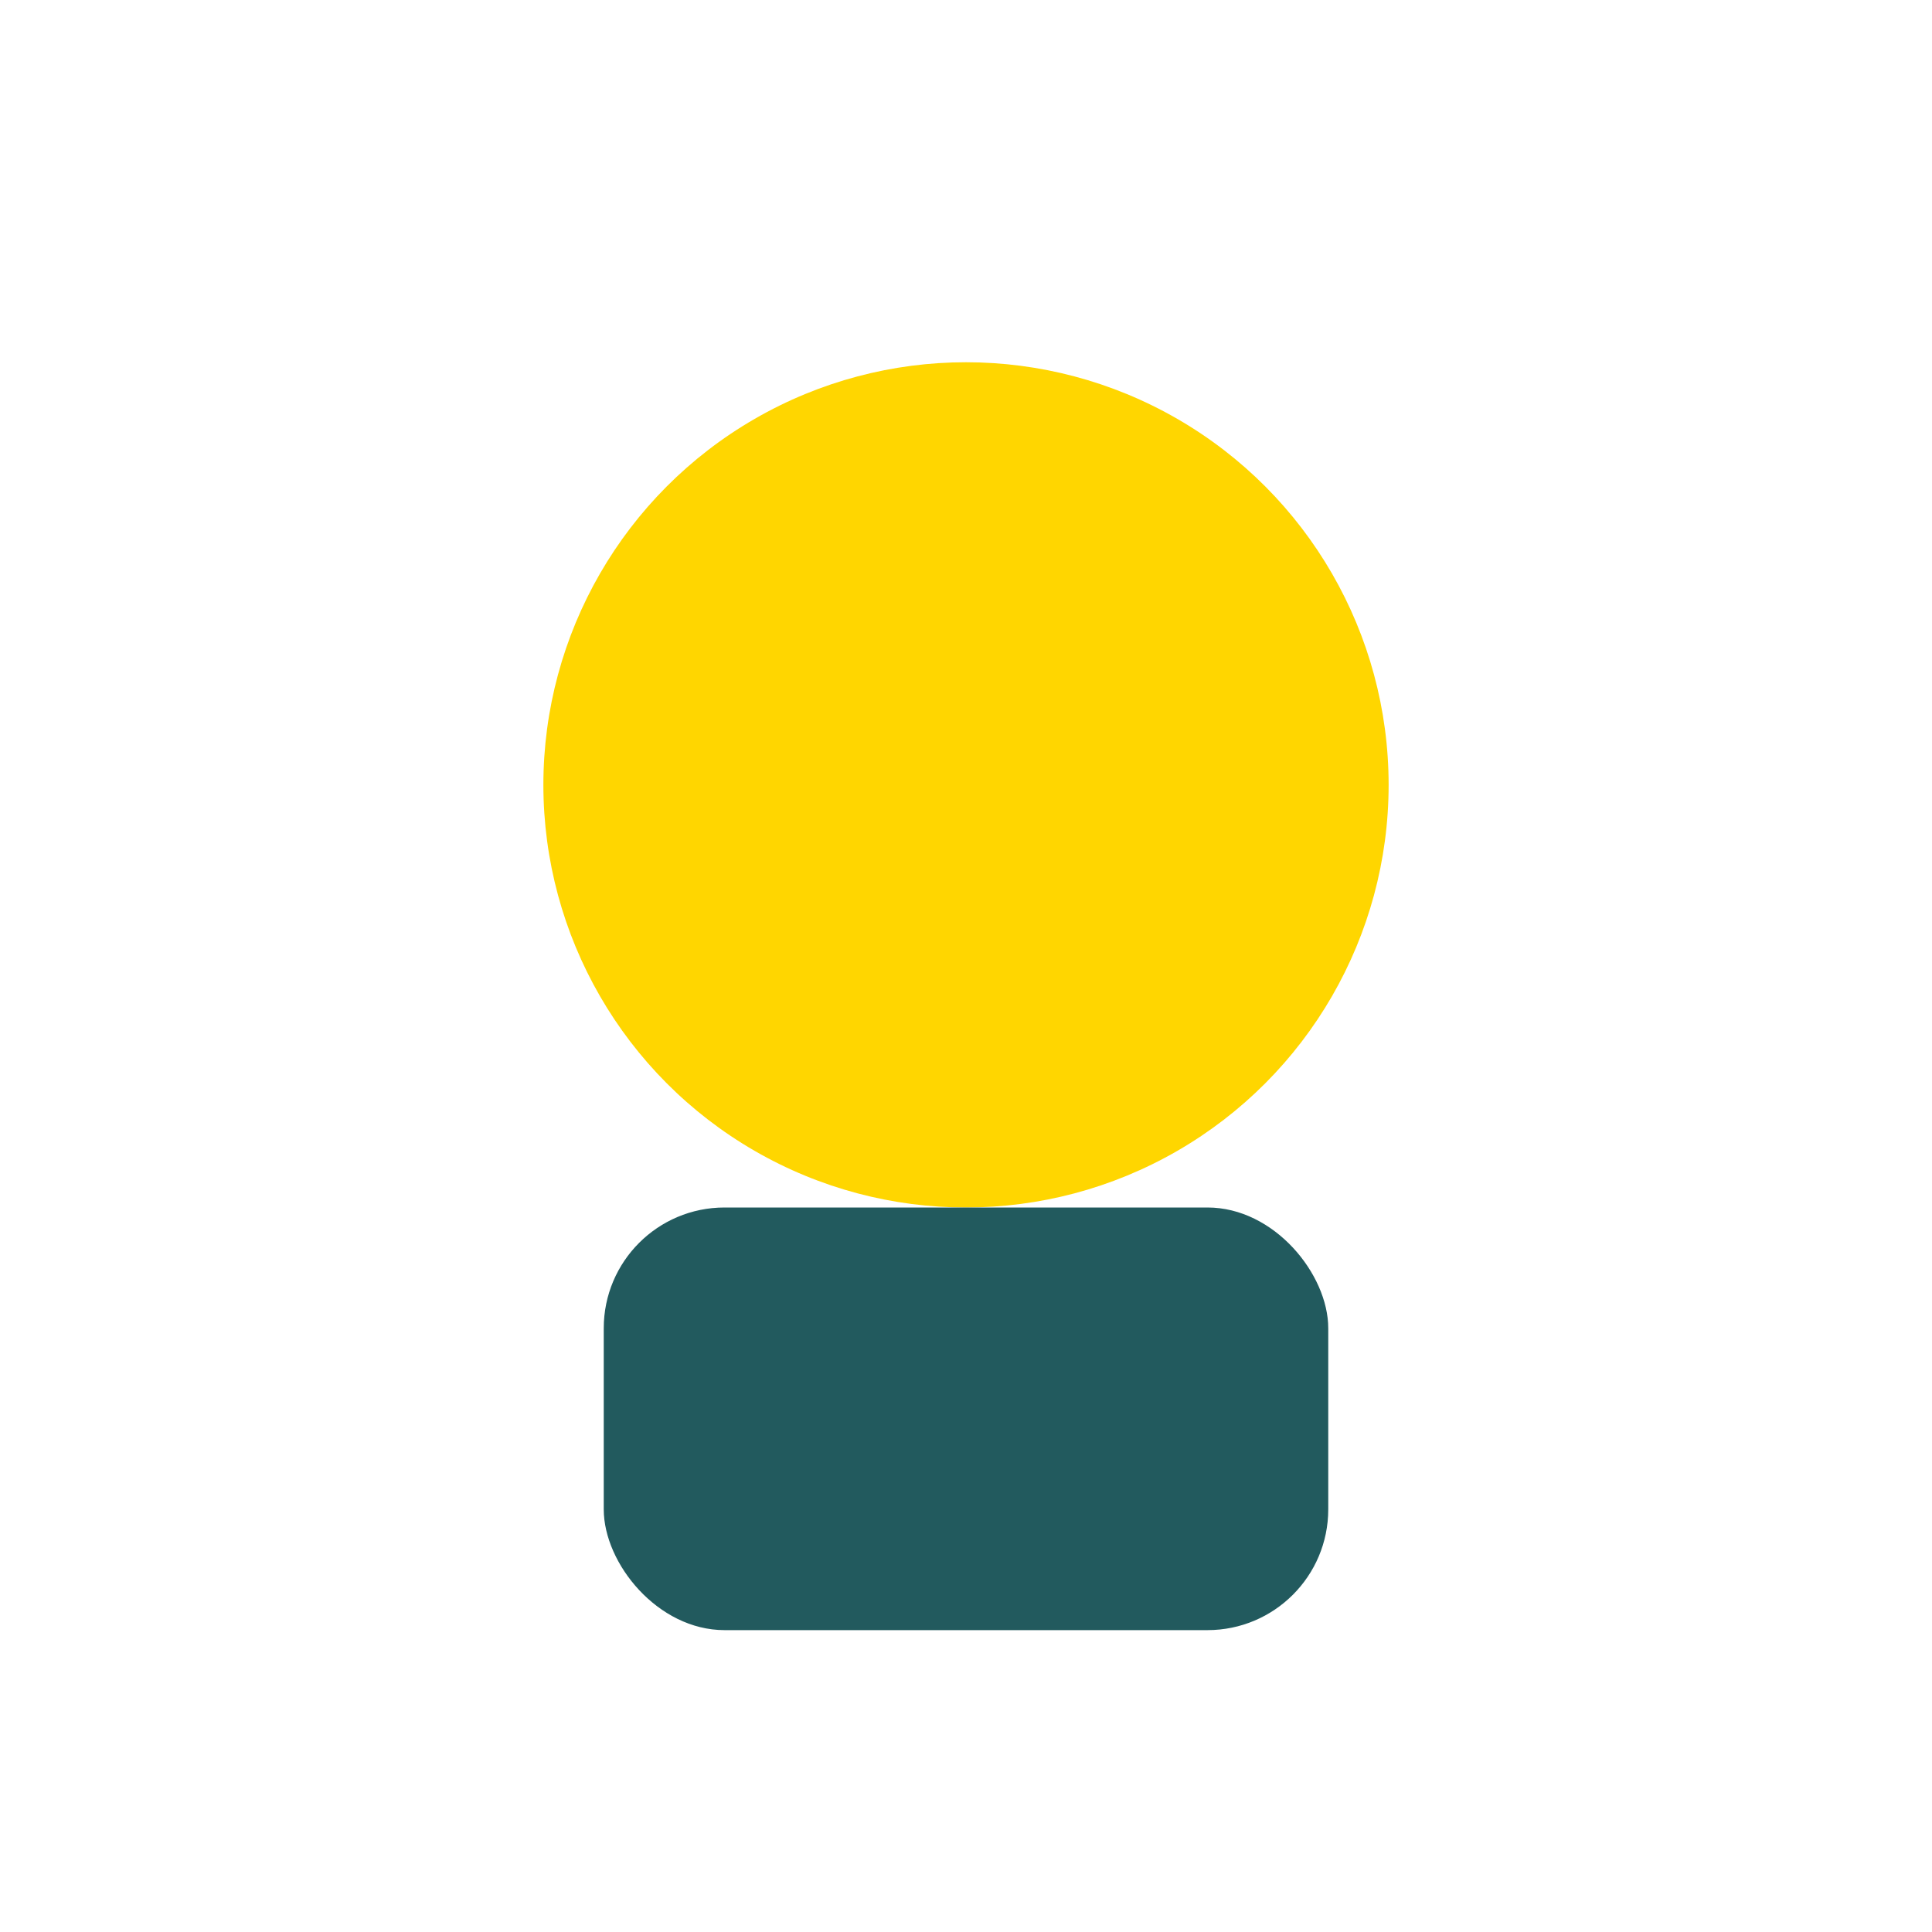
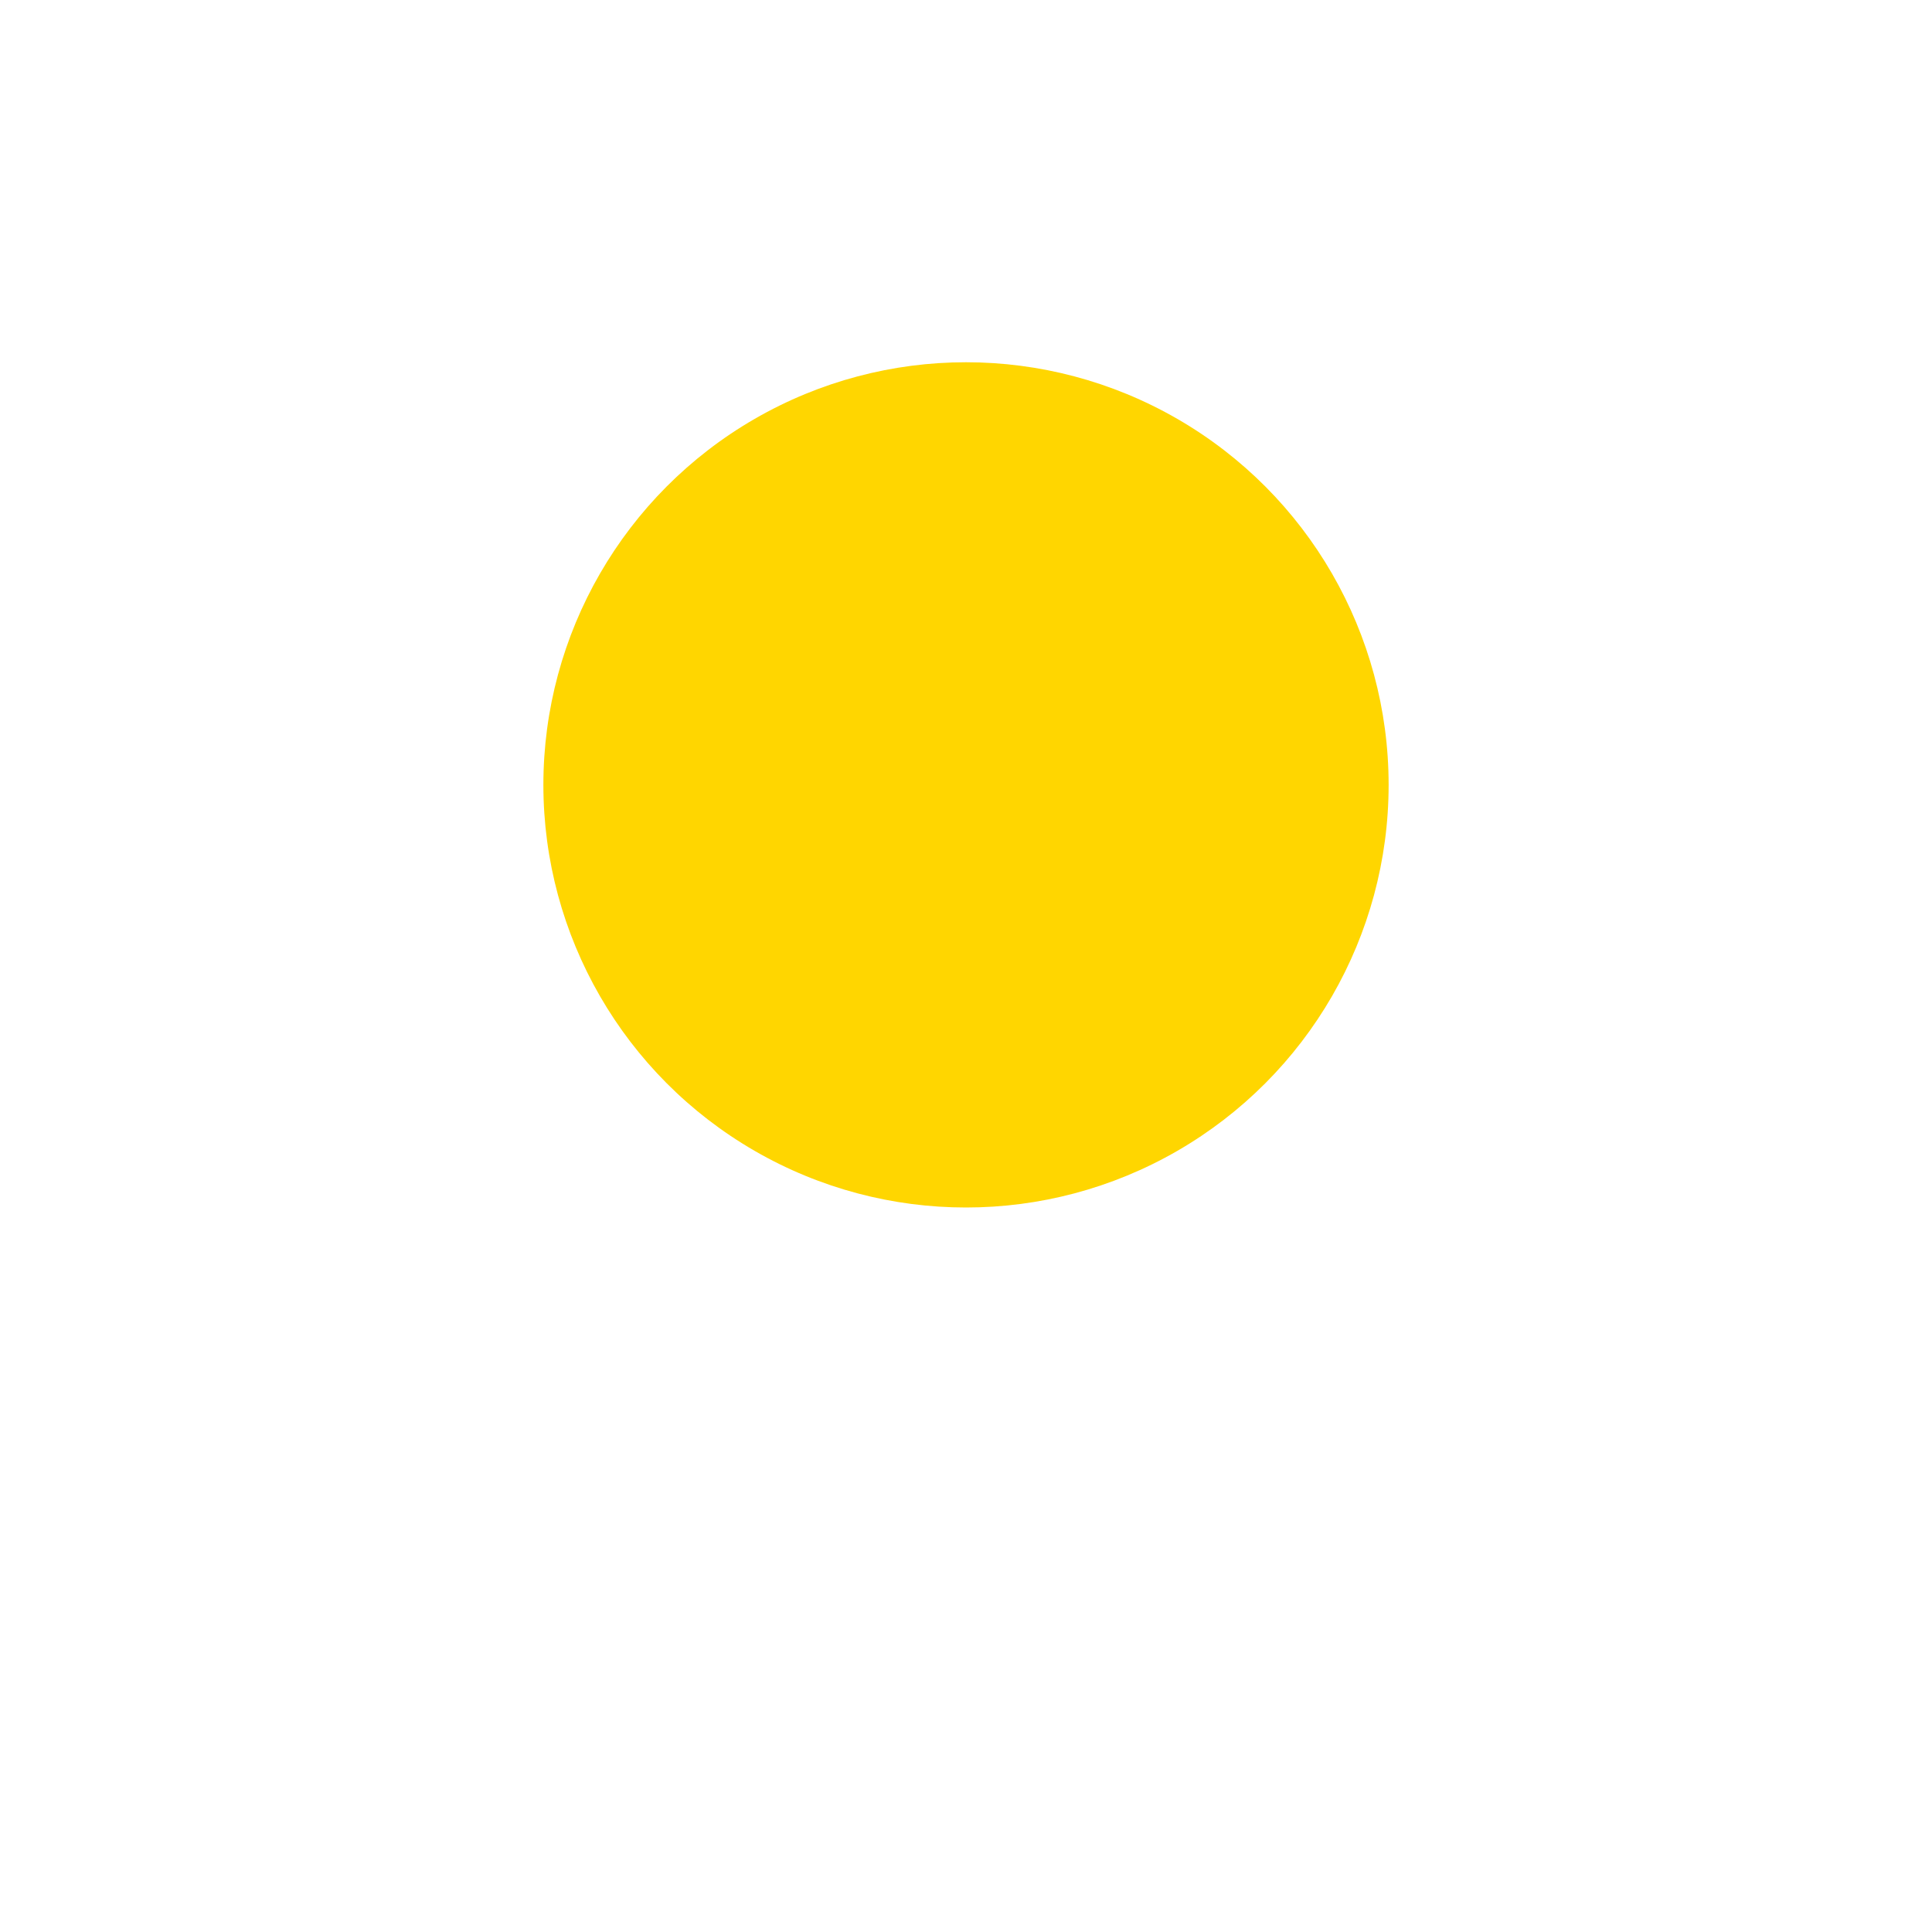
<svg xmlns="http://www.w3.org/2000/svg" width="32" height="32" viewBox="0 0 32 32">
  <circle cx="16" cy="13" r="7" fill="#FFD600" />
-   <rect x="10" y="20" width="12" height="7" rx="2" fill="#225A5E" />
</svg>